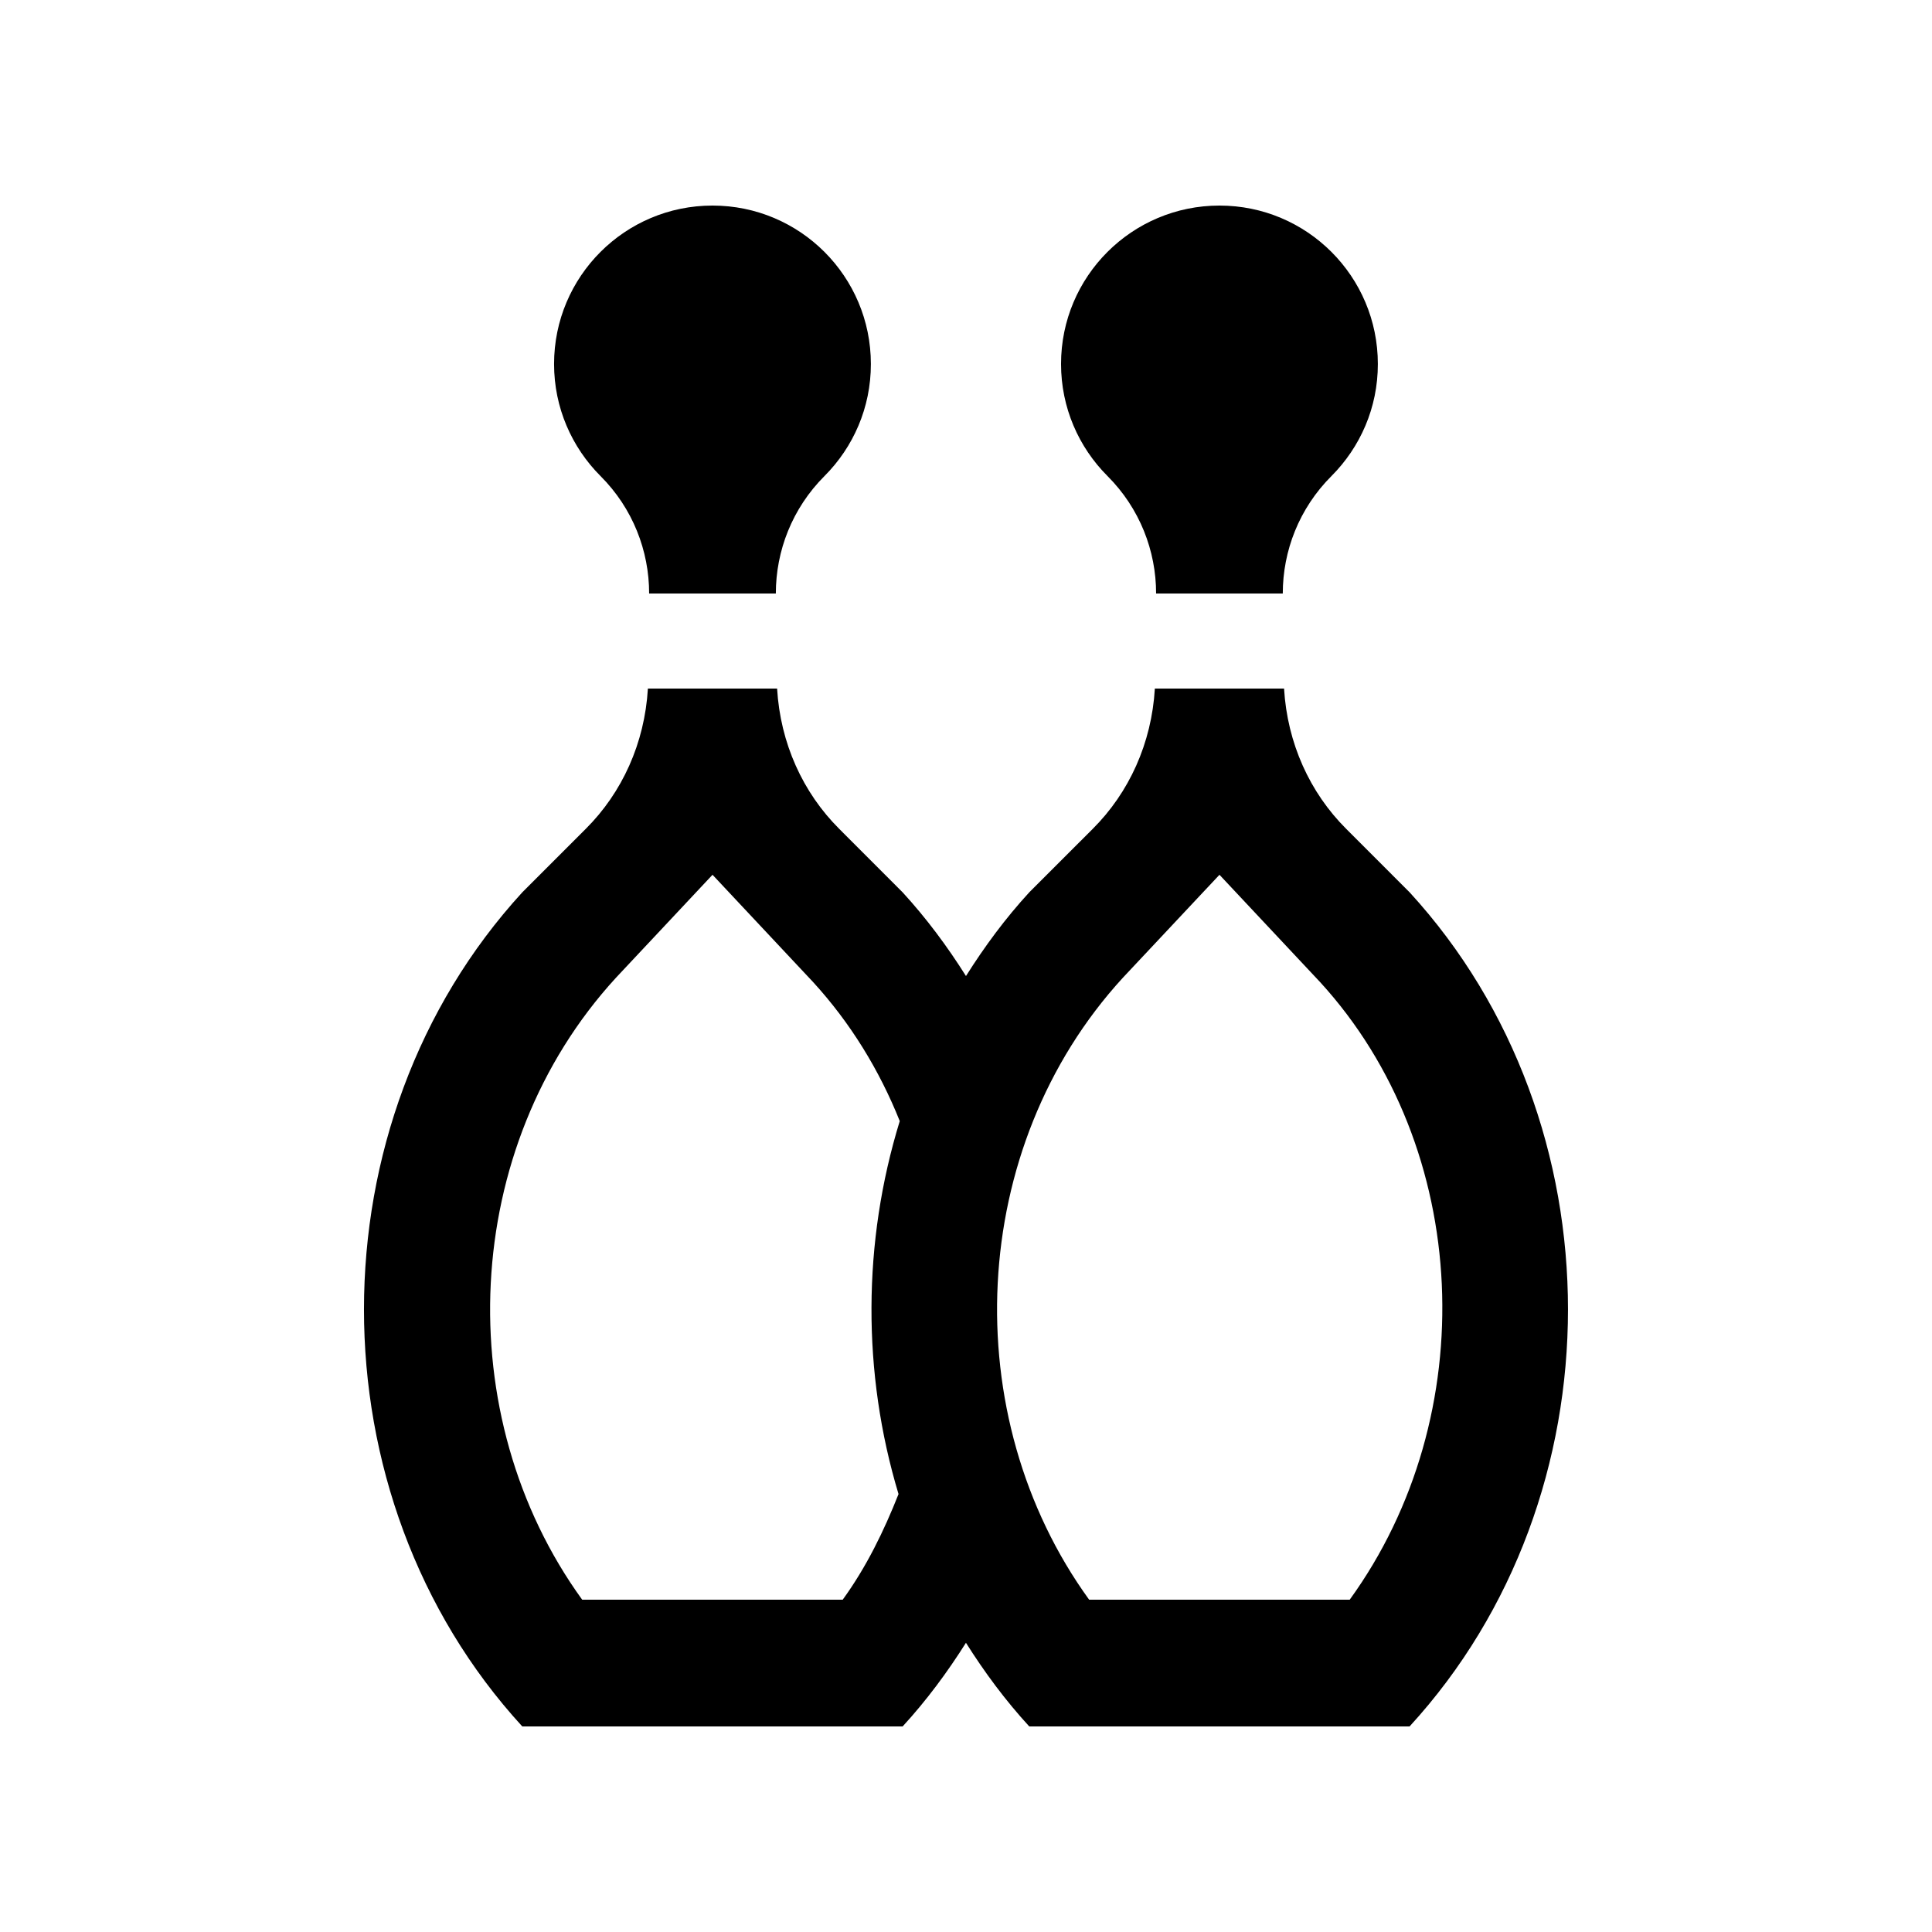
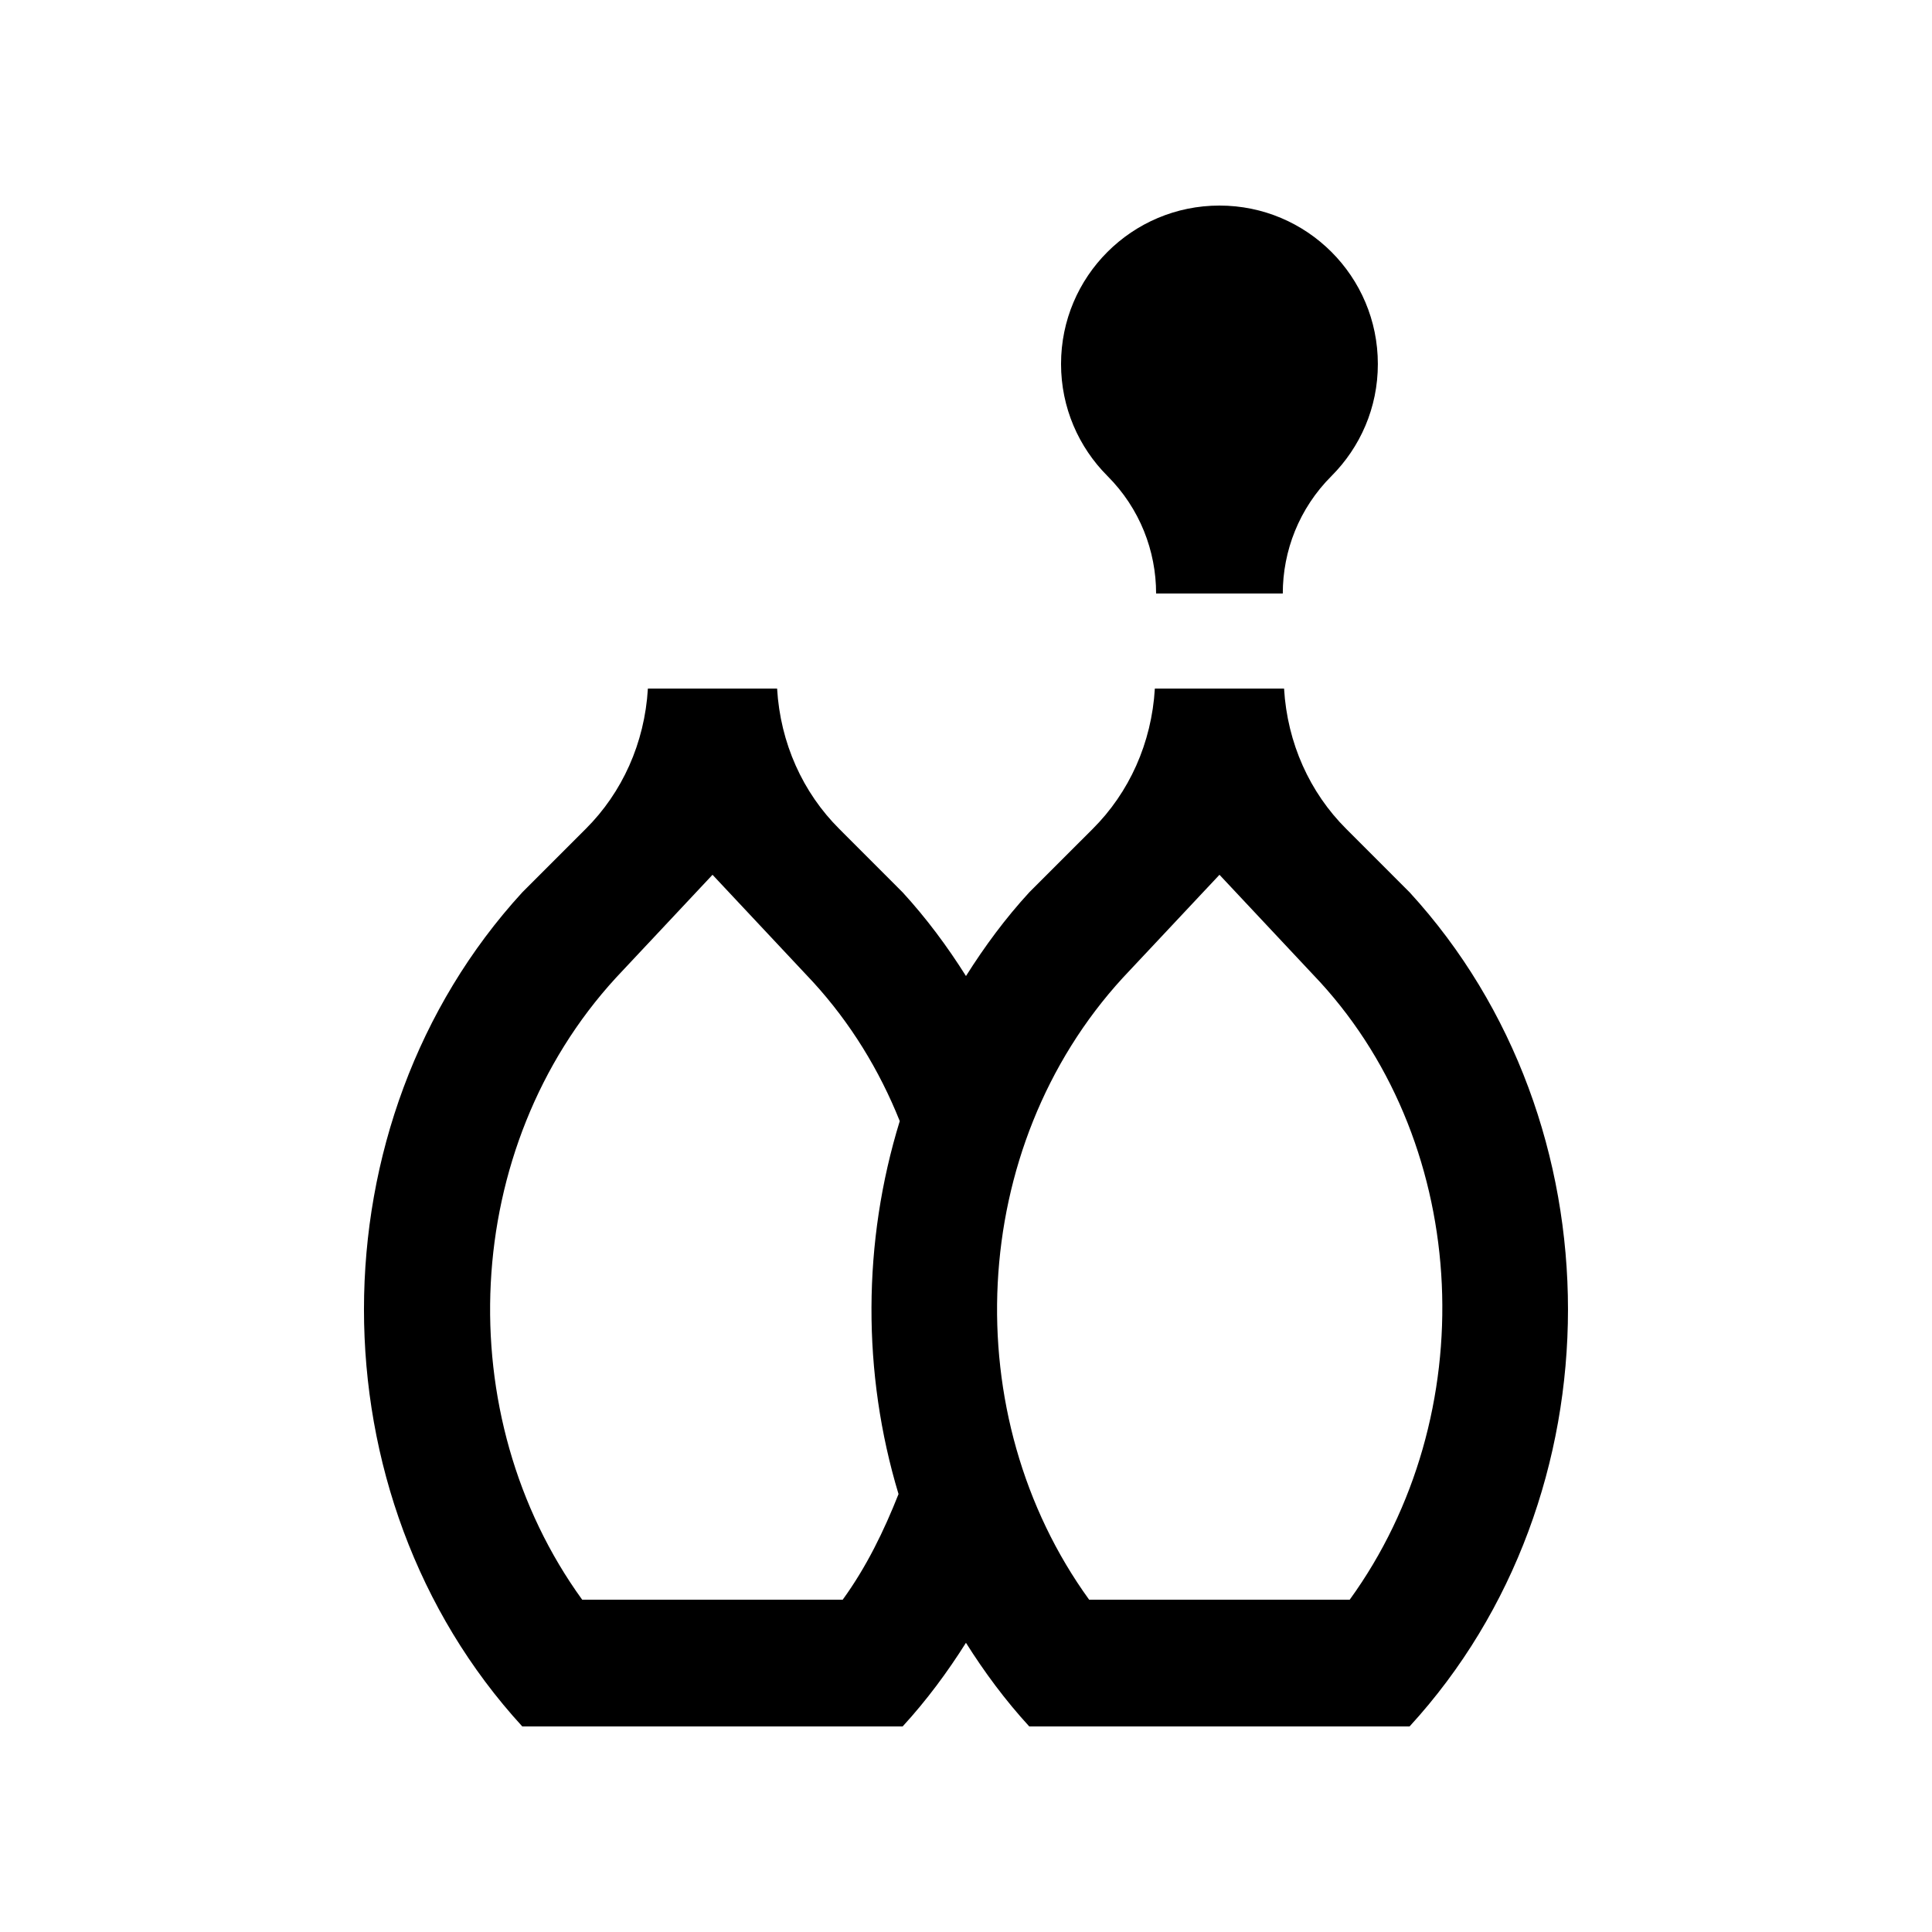
<svg xmlns="http://www.w3.org/2000/svg" fill="#000000" width="800px" height="800px" version="1.1" viewBox="144 144 512 512">
  <g>
-     <path d="m450.38 301.29h33.57c0-11.266 4.312-22.551 12.914-31.145 7.594-7.609 12.297-18.105 12.281-29.684 0-23.191-18.777-41.984-41.969-41.984-23.195 0-41.988 18.789-41.988 41.98 0 11.578 4.691 22.07 12.297 29.684 8.598 8.598 12.895 19.875 12.895 31.148z" />
-     <path d="m316.03 301.29h33.574c0-11.266 4.309-22.551 12.906-31.145 7.594-7.609 12.297-18.105 12.281-29.684 0-23.191-18.781-41.984-41.969-41.984-23.195 0-41.988 18.793-41.988 41.984 0 11.578 4.695 22.07 12.297 29.684 8.602 8.594 12.898 19.871 12.898 31.145z" />
+     <path d="m450.38 301.29h33.57c0-11.266 4.312-22.551 12.914-31.145 7.594-7.609 12.297-18.105 12.281-29.684 0-23.191-18.777-41.984-41.969-41.984-23.195 0-41.988 18.789-41.988 41.98 0 11.578 4.691 22.07 12.297 29.684 8.598 8.598 12.895 19.875 12.895 31.148" />
    <path d="m517.57 380.48-16.812-16.82c-9.645-9.613-15.613-22.715-16.469-37.18h-34.242c-0.852 14.465-6.82 27.57-16.465 37.18l-16.797 16.793c-6.363 6.922-11.871 14.398-16.793 22.207-4.906-7.789-10.43-15.25-16.777-22.172l-16.812-16.828c-9.645-9.613-15.613-22.715-16.465-37.18h-34.242c-0.855 14.465-6.82 27.57-16.469 37.18l-16.793 16.793c-55.938 61.02-56 160.01-0.027 221.07h100.8c6.348-6.918 11.871-14.383 16.777-22.168 4.902 7.785 10.43 15.25 16.777 22.168h100.79c55.957-61.008 55.984-159.98 0.02-221.04zm-135.45 159.46c-3.875 9.789-8.508 19.336-14.797 27.996h-69.039c-35.277-48.707-32.309-119.82 8.922-164.79l25.617-27.32 26.633 28.406c9.969 10.891 17.613 23.418 22.988 36.867-9.867 32.035-10.004 66.746-0.324 98.844zm119.56 27.996h-69.047c-35.277-48.707-32.305-119.82 8.906-164.79l25.633-27.32 26.637 28.406c40.289 43.984 43.172 115.01 7.871 163.71z" />
  </g>
</svg>